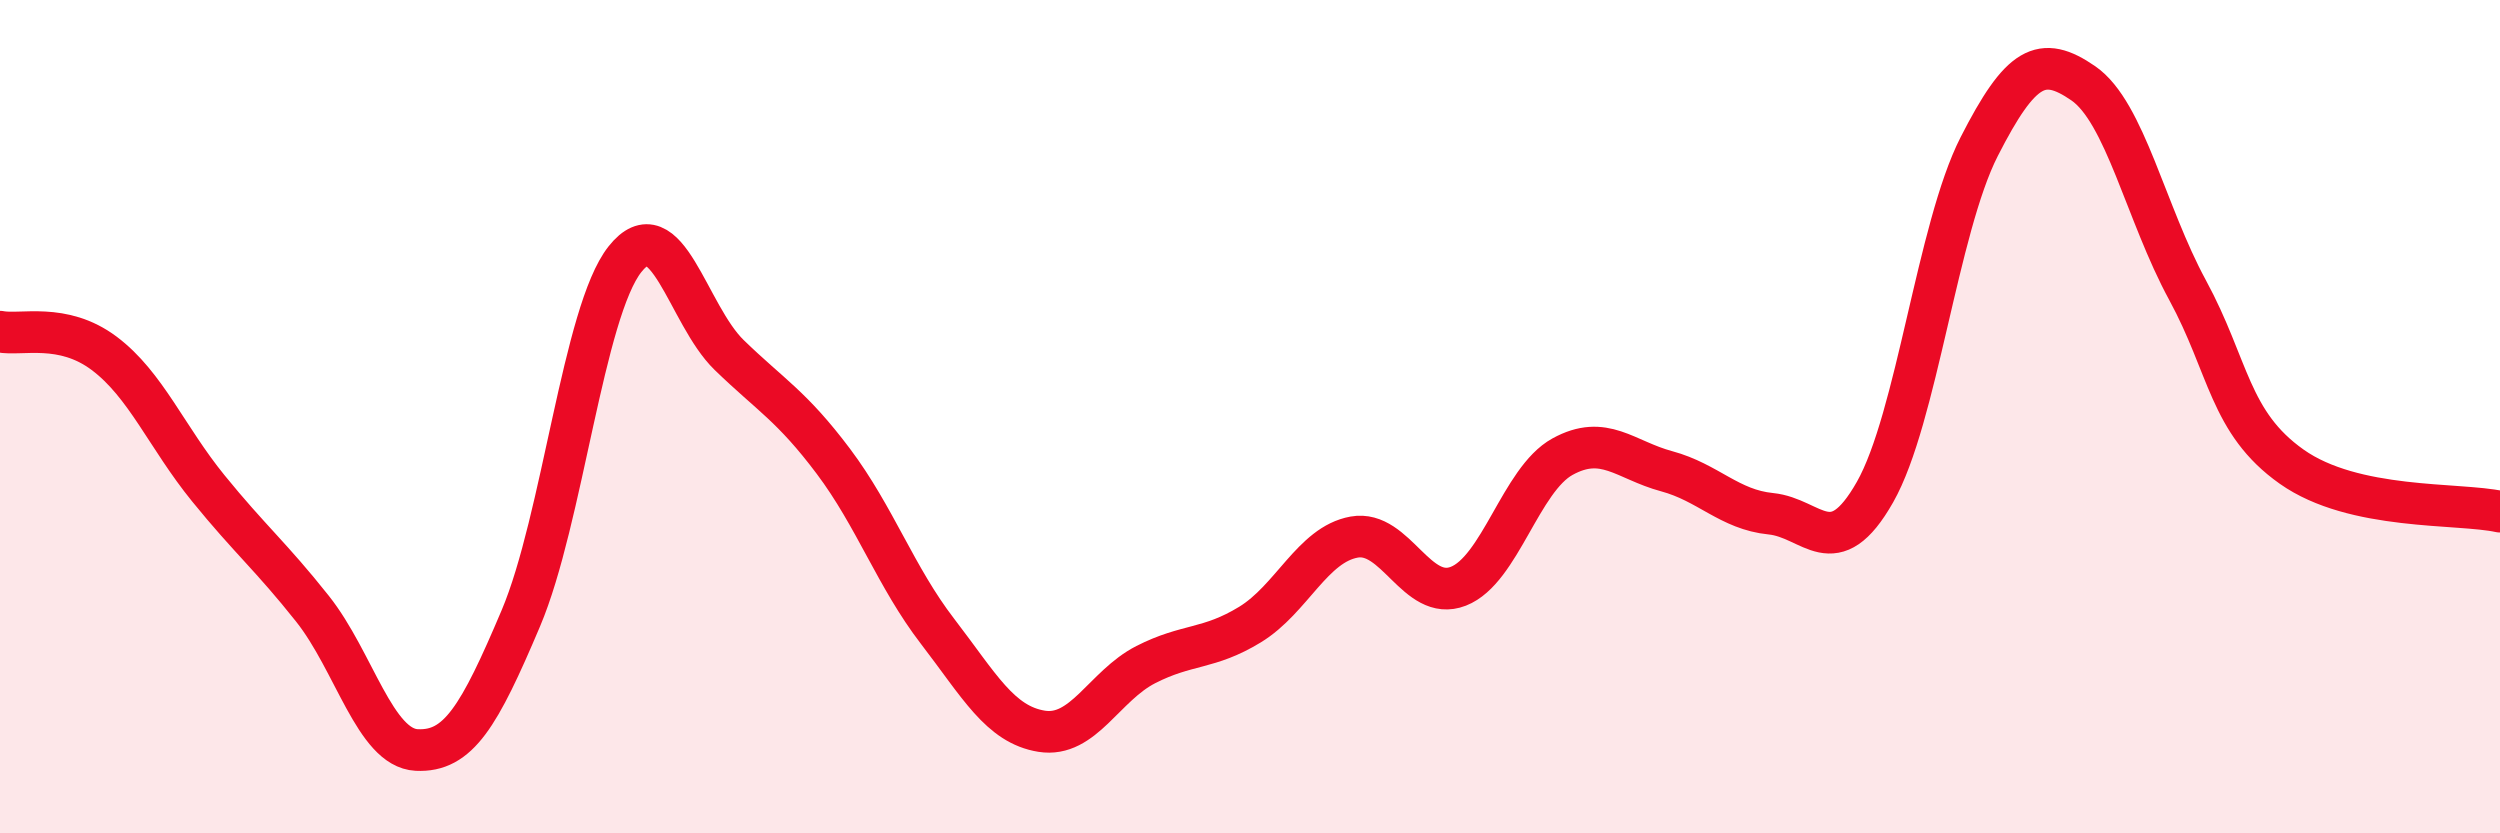
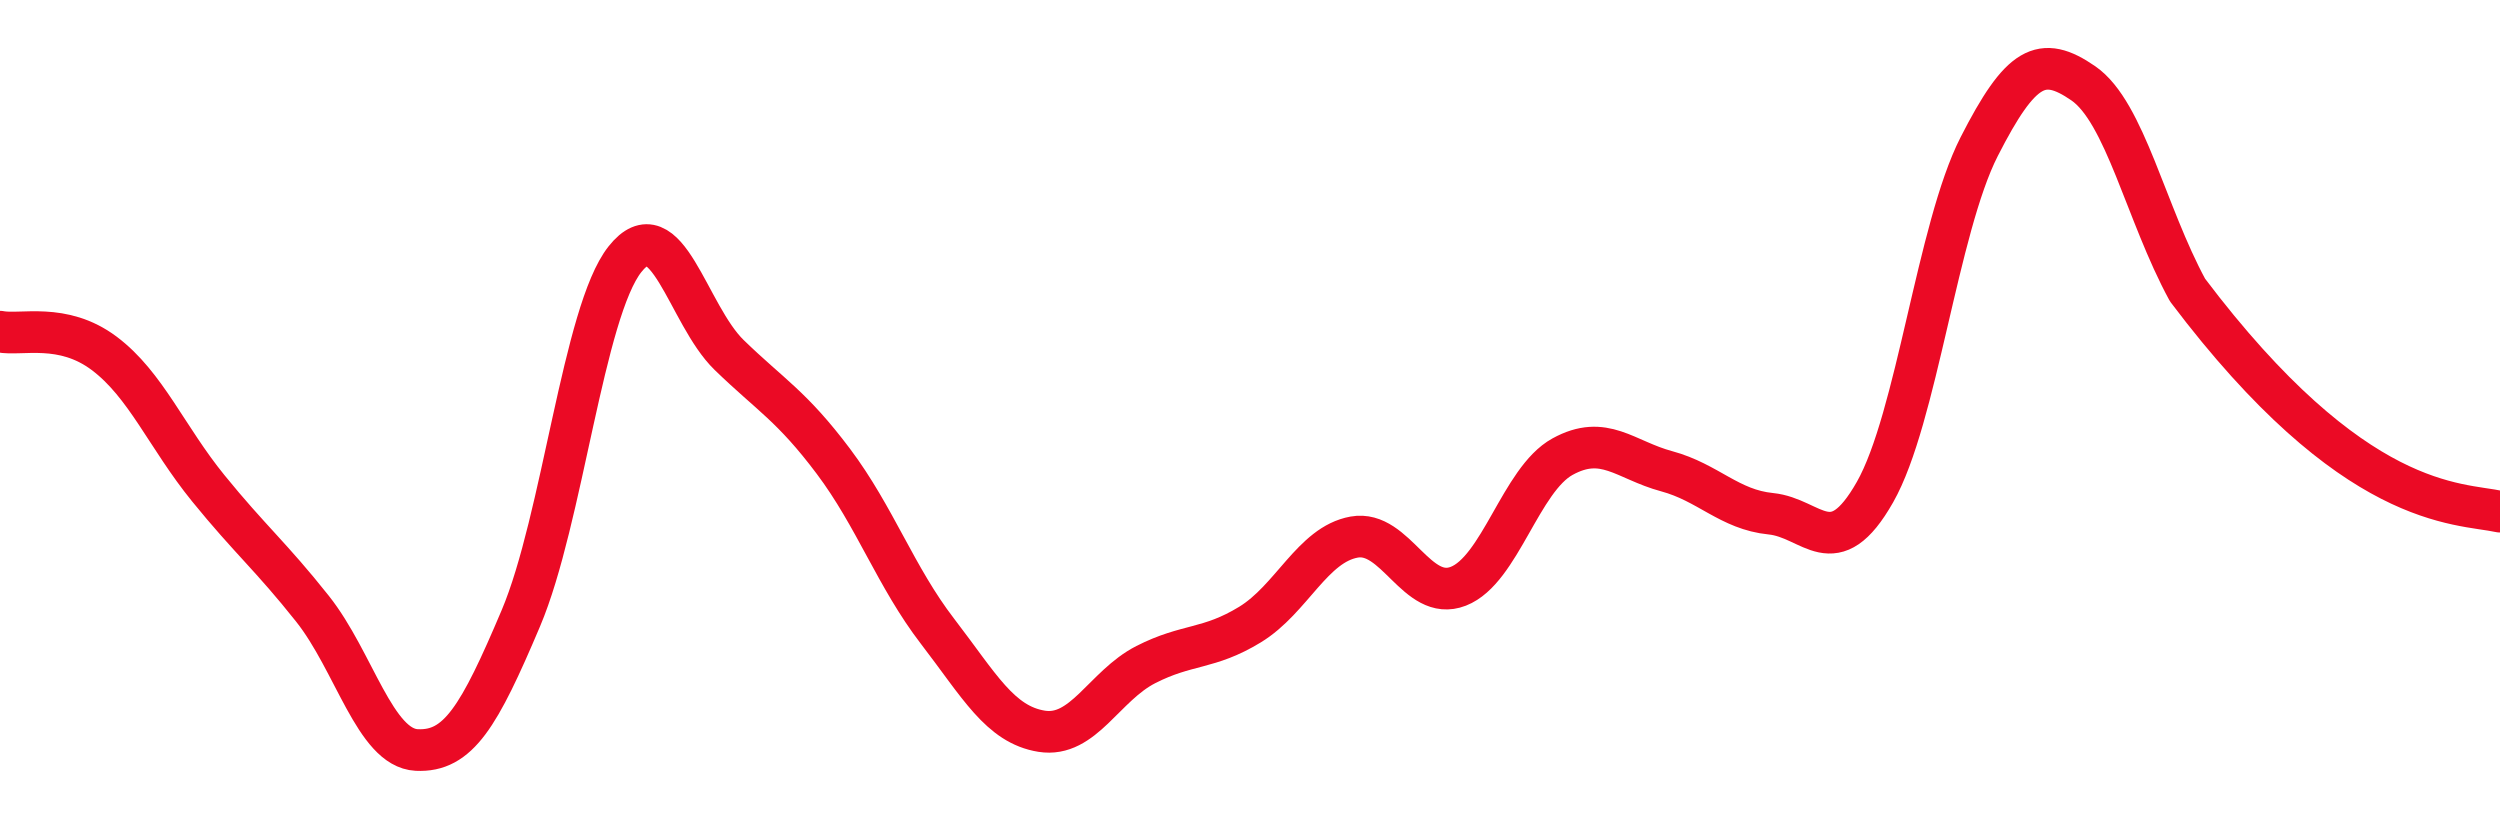
<svg xmlns="http://www.w3.org/2000/svg" width="60" height="20" viewBox="0 0 60 20">
-   <path d="M 0,7.96 C 0.5,8.06 1.5,7.73 2.5,8.48 C 3.5,9.23 4,10.49 5,11.72 C 6,12.95 6.5,13.35 7.5,14.61 C 8.5,15.87 9,17.95 10,18 C 11,18.05 11.5,17.2 12.5,14.84 C 13.5,12.48 14,7.48 15,6.22 C 16,4.96 16.5,7.55 17.5,8.52 C 18.5,9.49 19,9.74 20,11.07 C 21,12.4 21.5,13.85 22.5,15.15 C 23.5,16.45 24,17.39 25,17.55 C 26,17.71 26.5,16.46 27.5,15.95 C 28.5,15.44 29,15.6 30,14.99 C 31,14.38 31.5,13.07 32.5,12.89 C 33.5,12.71 34,14.46 35,14.07 C 36,13.68 36.5,11.51 37.5,10.96 C 38.5,10.41 39,11.04 40,11.31 C 41,11.58 41.5,12.23 42.5,12.33 C 43.5,12.43 44,13.57 45,11.81 C 46,10.05 46.5,5.48 47.5,3.52 C 48.5,1.56 49,1.31 50,2 C 51,2.69 51.5,5.12 52.5,6.96 C 53.5,8.8 53.5,10.14 55,11.2 C 56.5,12.26 59,12.06 60,12.28L60 20L0 20Z" fill="#EB0A25" opacity="0.1" stroke-linecap="round" stroke-linejoin="round" />
-   <path d="M 0,7.96 C 0.5,8.06 1.5,7.73 2.5,8.48 C 3.5,9.23 4,10.49 5,11.72 C 6,12.95 6.5,13.35 7.5,14.61 C 8.5,15.87 9,17.95 10,18 C 11,18.05 11.5,17.2 12.5,14.84 C 13.5,12.48 14,7.48 15,6.22 C 16,4.96 16.5,7.55 17.5,8.52 C 18.5,9.49 19,9.74 20,11.07 C 21,12.4 21.5,13.85 22.5,15.15 C 23.5,16.45 24,17.39 25,17.55 C 26,17.71 26.5,16.46 27.5,15.95 C 28.5,15.44 29,15.6 30,14.99 C 31,14.38 31.5,13.07 32.5,12.89 C 33.5,12.71 34,14.46 35,14.07 C 36,13.68 36.5,11.51 37.5,10.96 C 38.5,10.41 39,11.04 40,11.31 C 41,11.58 41.5,12.23 42.5,12.33 C 43.5,12.43 44,13.57 45,11.81 C 46,10.05 46.5,5.48 47.5,3.52 C 48.5,1.56 49,1.31 50,2 C 51,2.69 51.5,5.12 52.5,6.96 C 53.5,8.8 53.5,10.14 55,11.2 C 56.5,12.26 59,12.06 60,12.28" stroke="#EB0A25" stroke-width="1" fill="none" stroke-linecap="round" stroke-linejoin="round" />
+   <path d="M 0,7.96 C 0.5,8.06 1.5,7.73 2.5,8.48 C 3.5,9.23 4,10.49 5,11.72 C 6,12.95 6.5,13.35 7.5,14.61 C 8.5,15.87 9,17.95 10,18 C 11,18.05 11.5,17.2 12.5,14.84 C 13.5,12.48 14,7.48 15,6.22 C 16,4.96 16.5,7.55 17.5,8.52 C 18.5,9.49 19,9.74 20,11.07 C 21,12.4 21.5,13.85 22.5,15.15 C 23.5,16.45 24,17.39 25,17.55 C 26,17.71 26.5,16.46 27.5,15.95 C 28.5,15.44 29,15.6 30,14.99 C 31,14.38 31.5,13.07 32.5,12.89 C 33.5,12.71 34,14.46 35,14.07 C 36,13.68 36.5,11.51 37.5,10.96 C 38.5,10.41 39,11.04 40,11.31 C 41,11.58 41.5,12.23 42.5,12.33 C 43.5,12.43 44,13.57 45,11.81 C 46,10.05 46.5,5.48 47.5,3.52 C 48.5,1.56 49,1.31 50,2 C 51,2.69 51.5,5.12 52.5,6.96 C 56.5,12.26 59,12.06 60,12.28" stroke="#EB0A25" stroke-width="1" fill="none" stroke-linecap="round" stroke-linejoin="round" />
</svg>